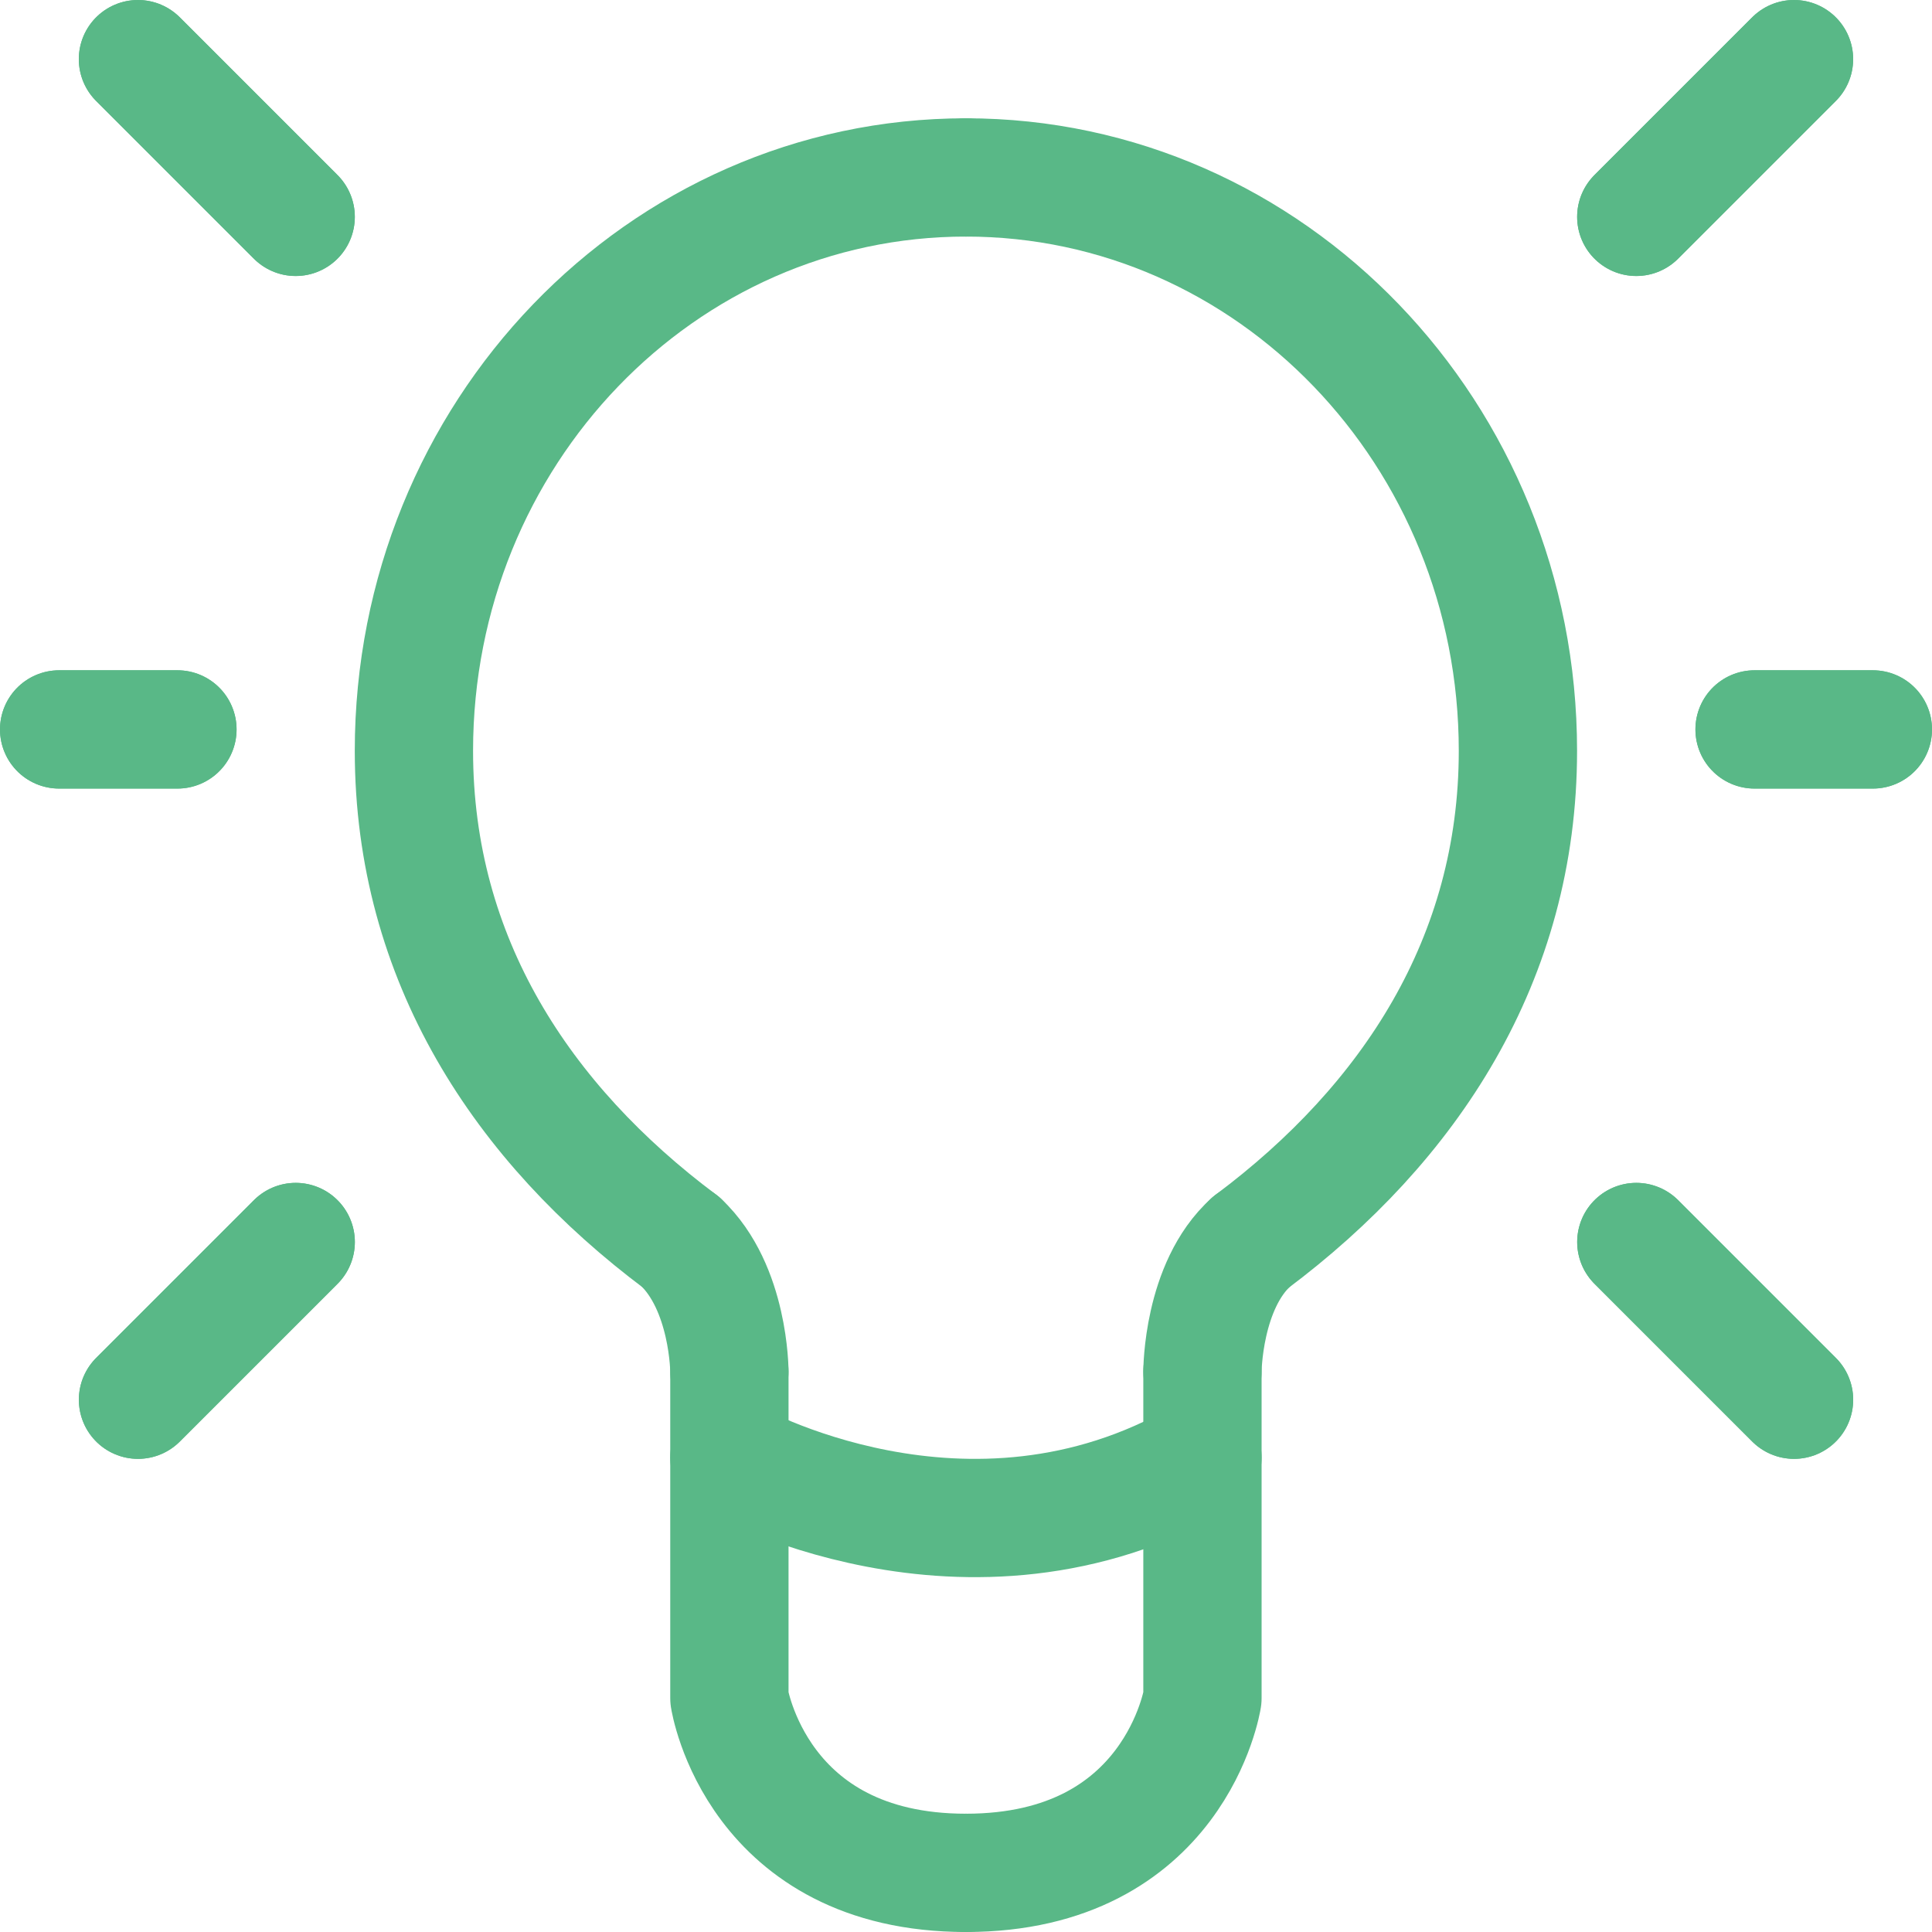
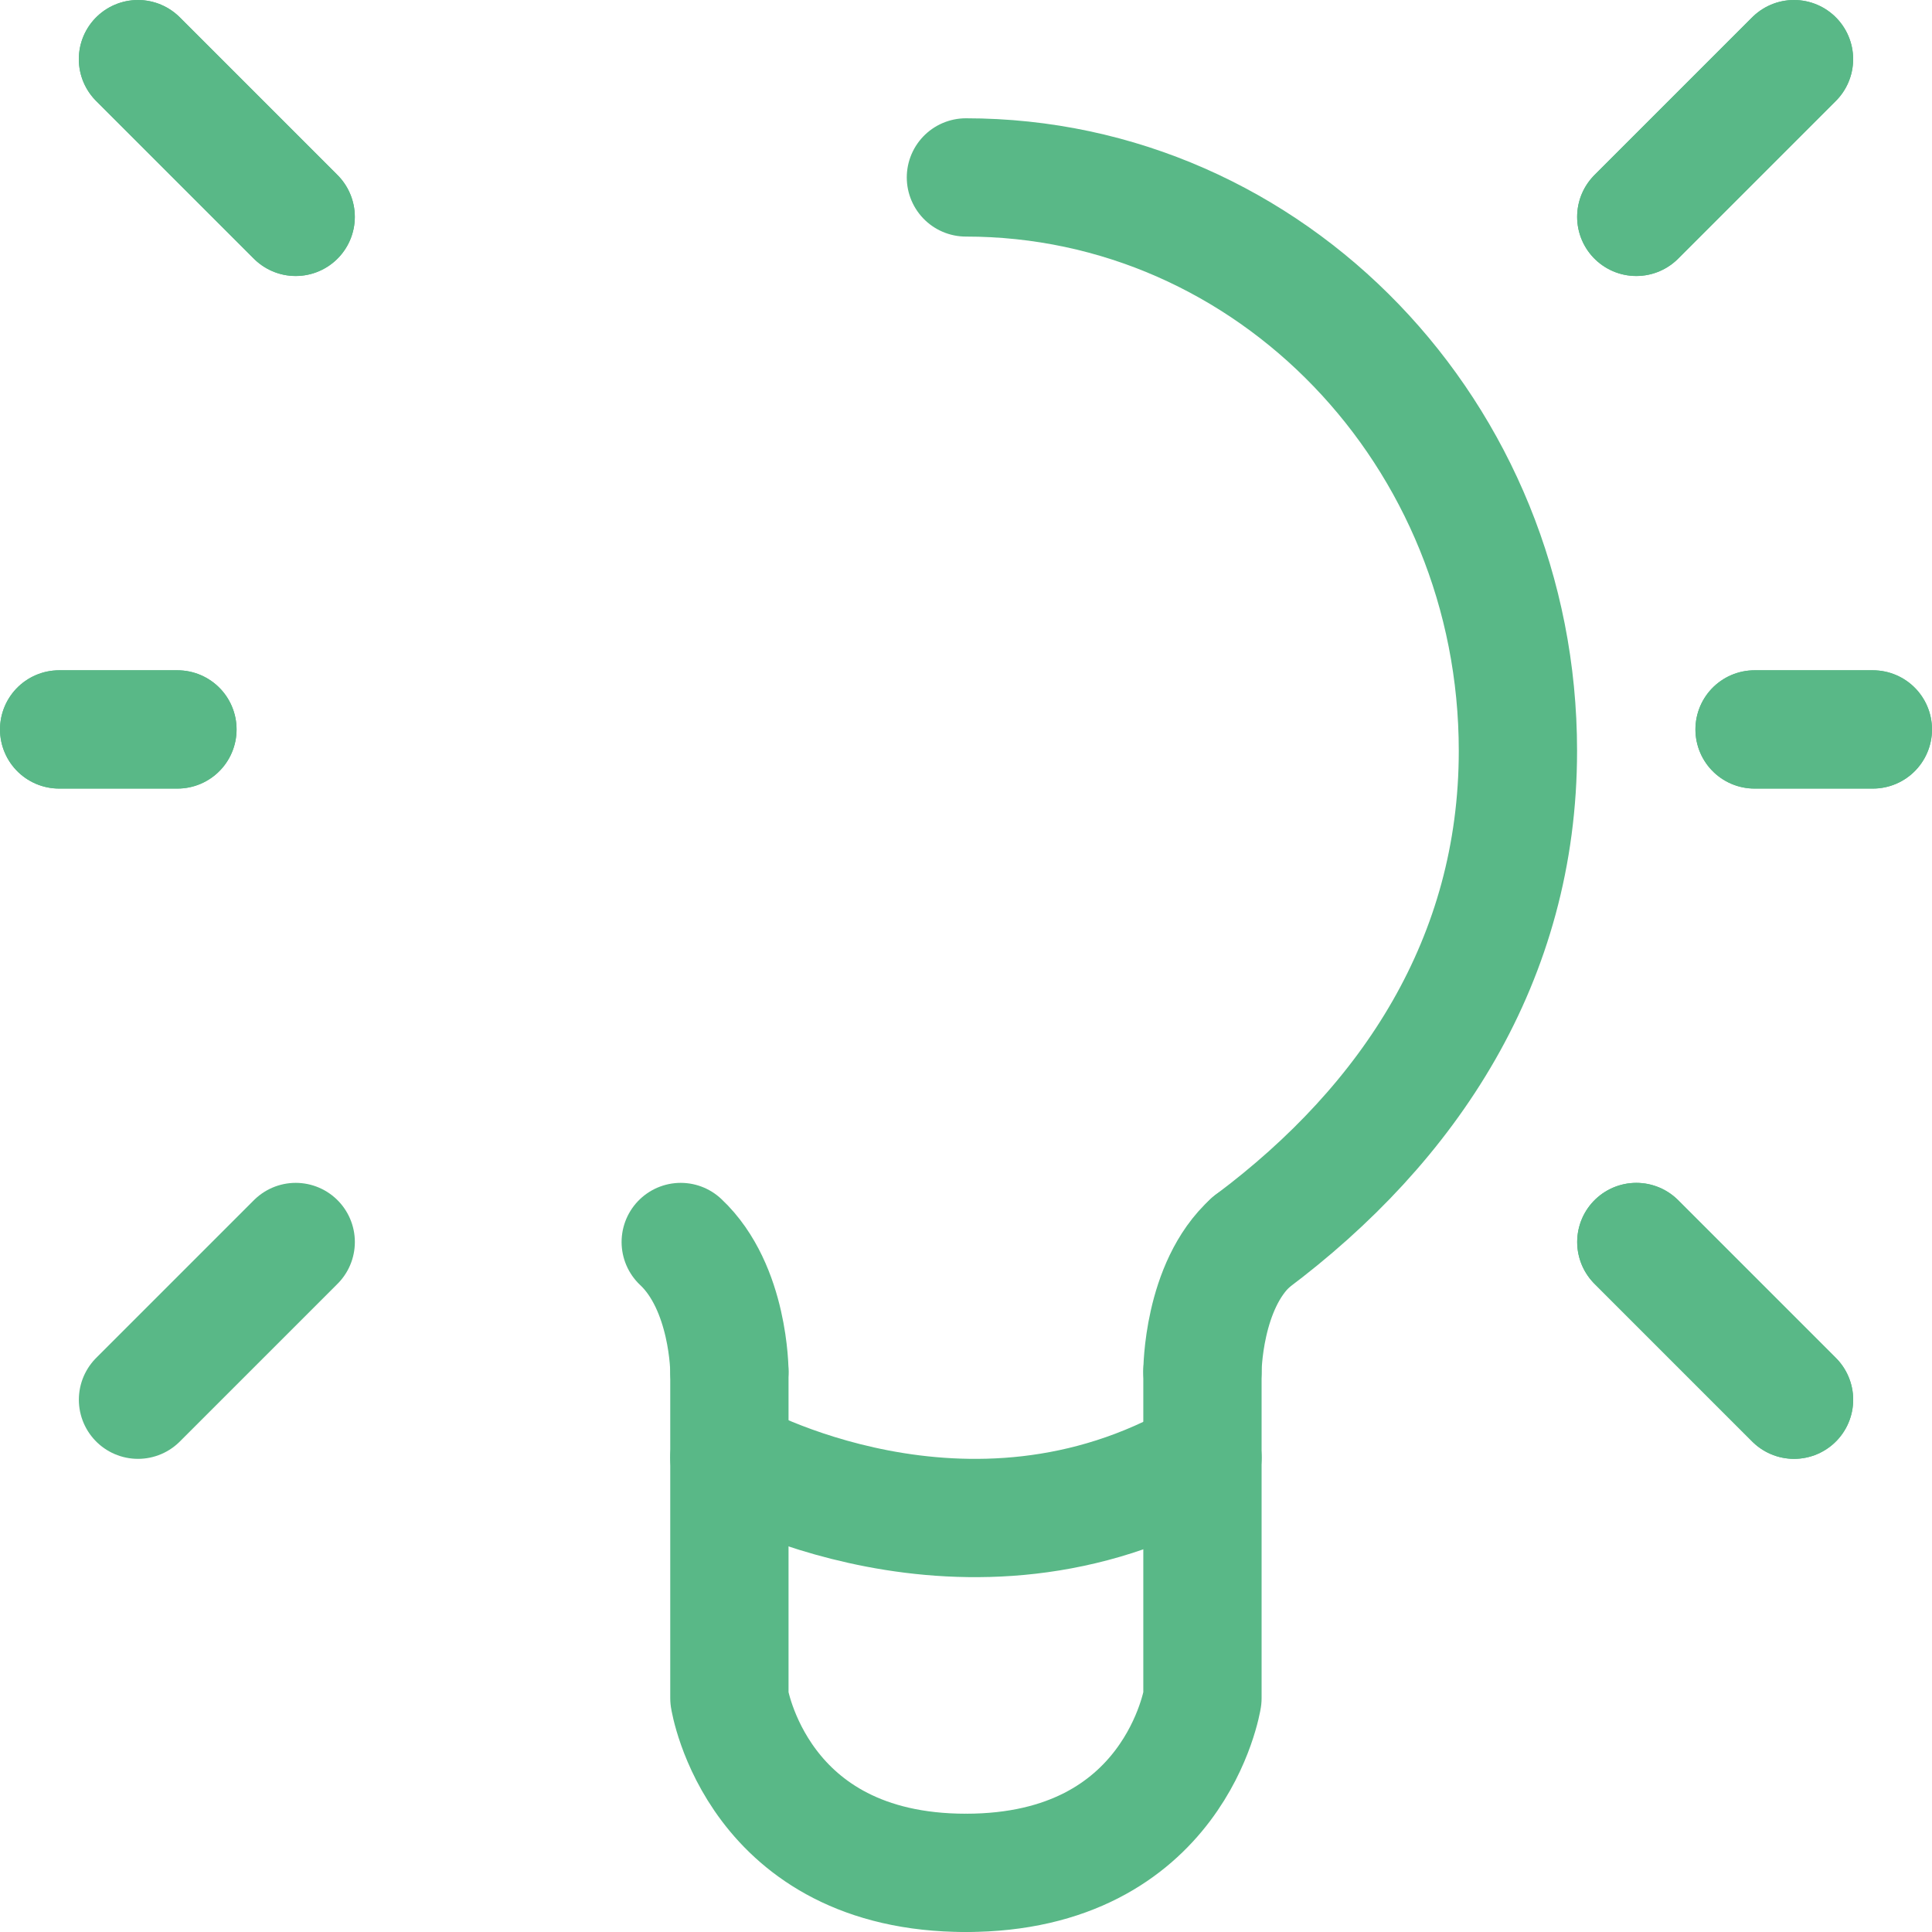
<svg xmlns="http://www.w3.org/2000/svg" version="1.1" viewBox="0 0 49 49" height="49px" width="49px">
  <title>lightbulb-icon</title>
  <desc>Created with Sketch.</desc>
  <g stroke-linejoin="round" stroke-linecap="round" fill-rule="evenodd" fill="none" stroke-width="1" stroke="none" id="Page-1">
    <g stroke-width="3" stroke="#59B887" transform="translate(-780, -1380)" id="Proof1.1">
      <g transform="translate(781, 1381)" id="lightbulb-icon">
        <path id="Stroke-1" d="M17.499,33.787 C17.499,33.787 17.498,31.656 16.265,30.5" />
        <path id="Stroke-3" d="M29.497,33.787 C29.497,33.787 29.498,31.609 30.732,30.5" />
        <path id="Stroke-5" d="M44.5,0.5 L40.5,4.5" />
        <path id="Stroke-7" d="M44.5,0.5 L40.5,4.5" />
        <path id="Stroke-9" d="M44.501,34.5 L40.501,30.5" />
        <path id="Stroke-11" d="M44.501,34.5 L40.501,30.5" />
        <path id="Stroke-13" d="M46.5,17.5 L43.5,17.5" />
        <path id="Stroke-15" d="M46.5,17.5 L43.5,17.5" />
        <path id="Stroke-17" d="M2.5,34.5 L6.5,30.5" />
-         <path id="Stroke-19" d="M2.5,34.5 L6.5,30.5" />
        <path id="Stroke-21" d="M2.499,0.5 L6.499,4.5" />
        <path id="Stroke-23" d="M2.499,0.5 L6.499,4.5" />
        <path id="Stroke-25" d="M0.5,17.5 L3.5,17.5" />
        <path id="Stroke-27" d="M0.5,17.5 L3.5,17.5" />
-         <path id="Stroke-29" d="M16.265,30.5 C12.24,27.492 9.498,23.324 9.498,18.043 C9.498,10.012 15.766,3.5 23.498,3.5" />
        <path id="Stroke-31" d="M30.732,30.5 C34.757,27.492 37.498,23.324 37.498,18.043 C37.498,10.012 31.231,3.5 23.498,3.5" />
        <path id="Stroke-33" d="M23.498,46.5 C18.185,46.5 17.499,42.07 17.499,42.07 L17.499,33.787" />
        <path id="Stroke-35" d="M23.498,46.5 C28.812,46.5 29.497,42.07 29.497,42.07 L29.497,33.787" />
        <path id="Stroke-37" d="M17.498,35.967 C17.498,35.967 23.523,39.417 29.498,35.967" />
      </g>
    </g>
  </g>
</svg>